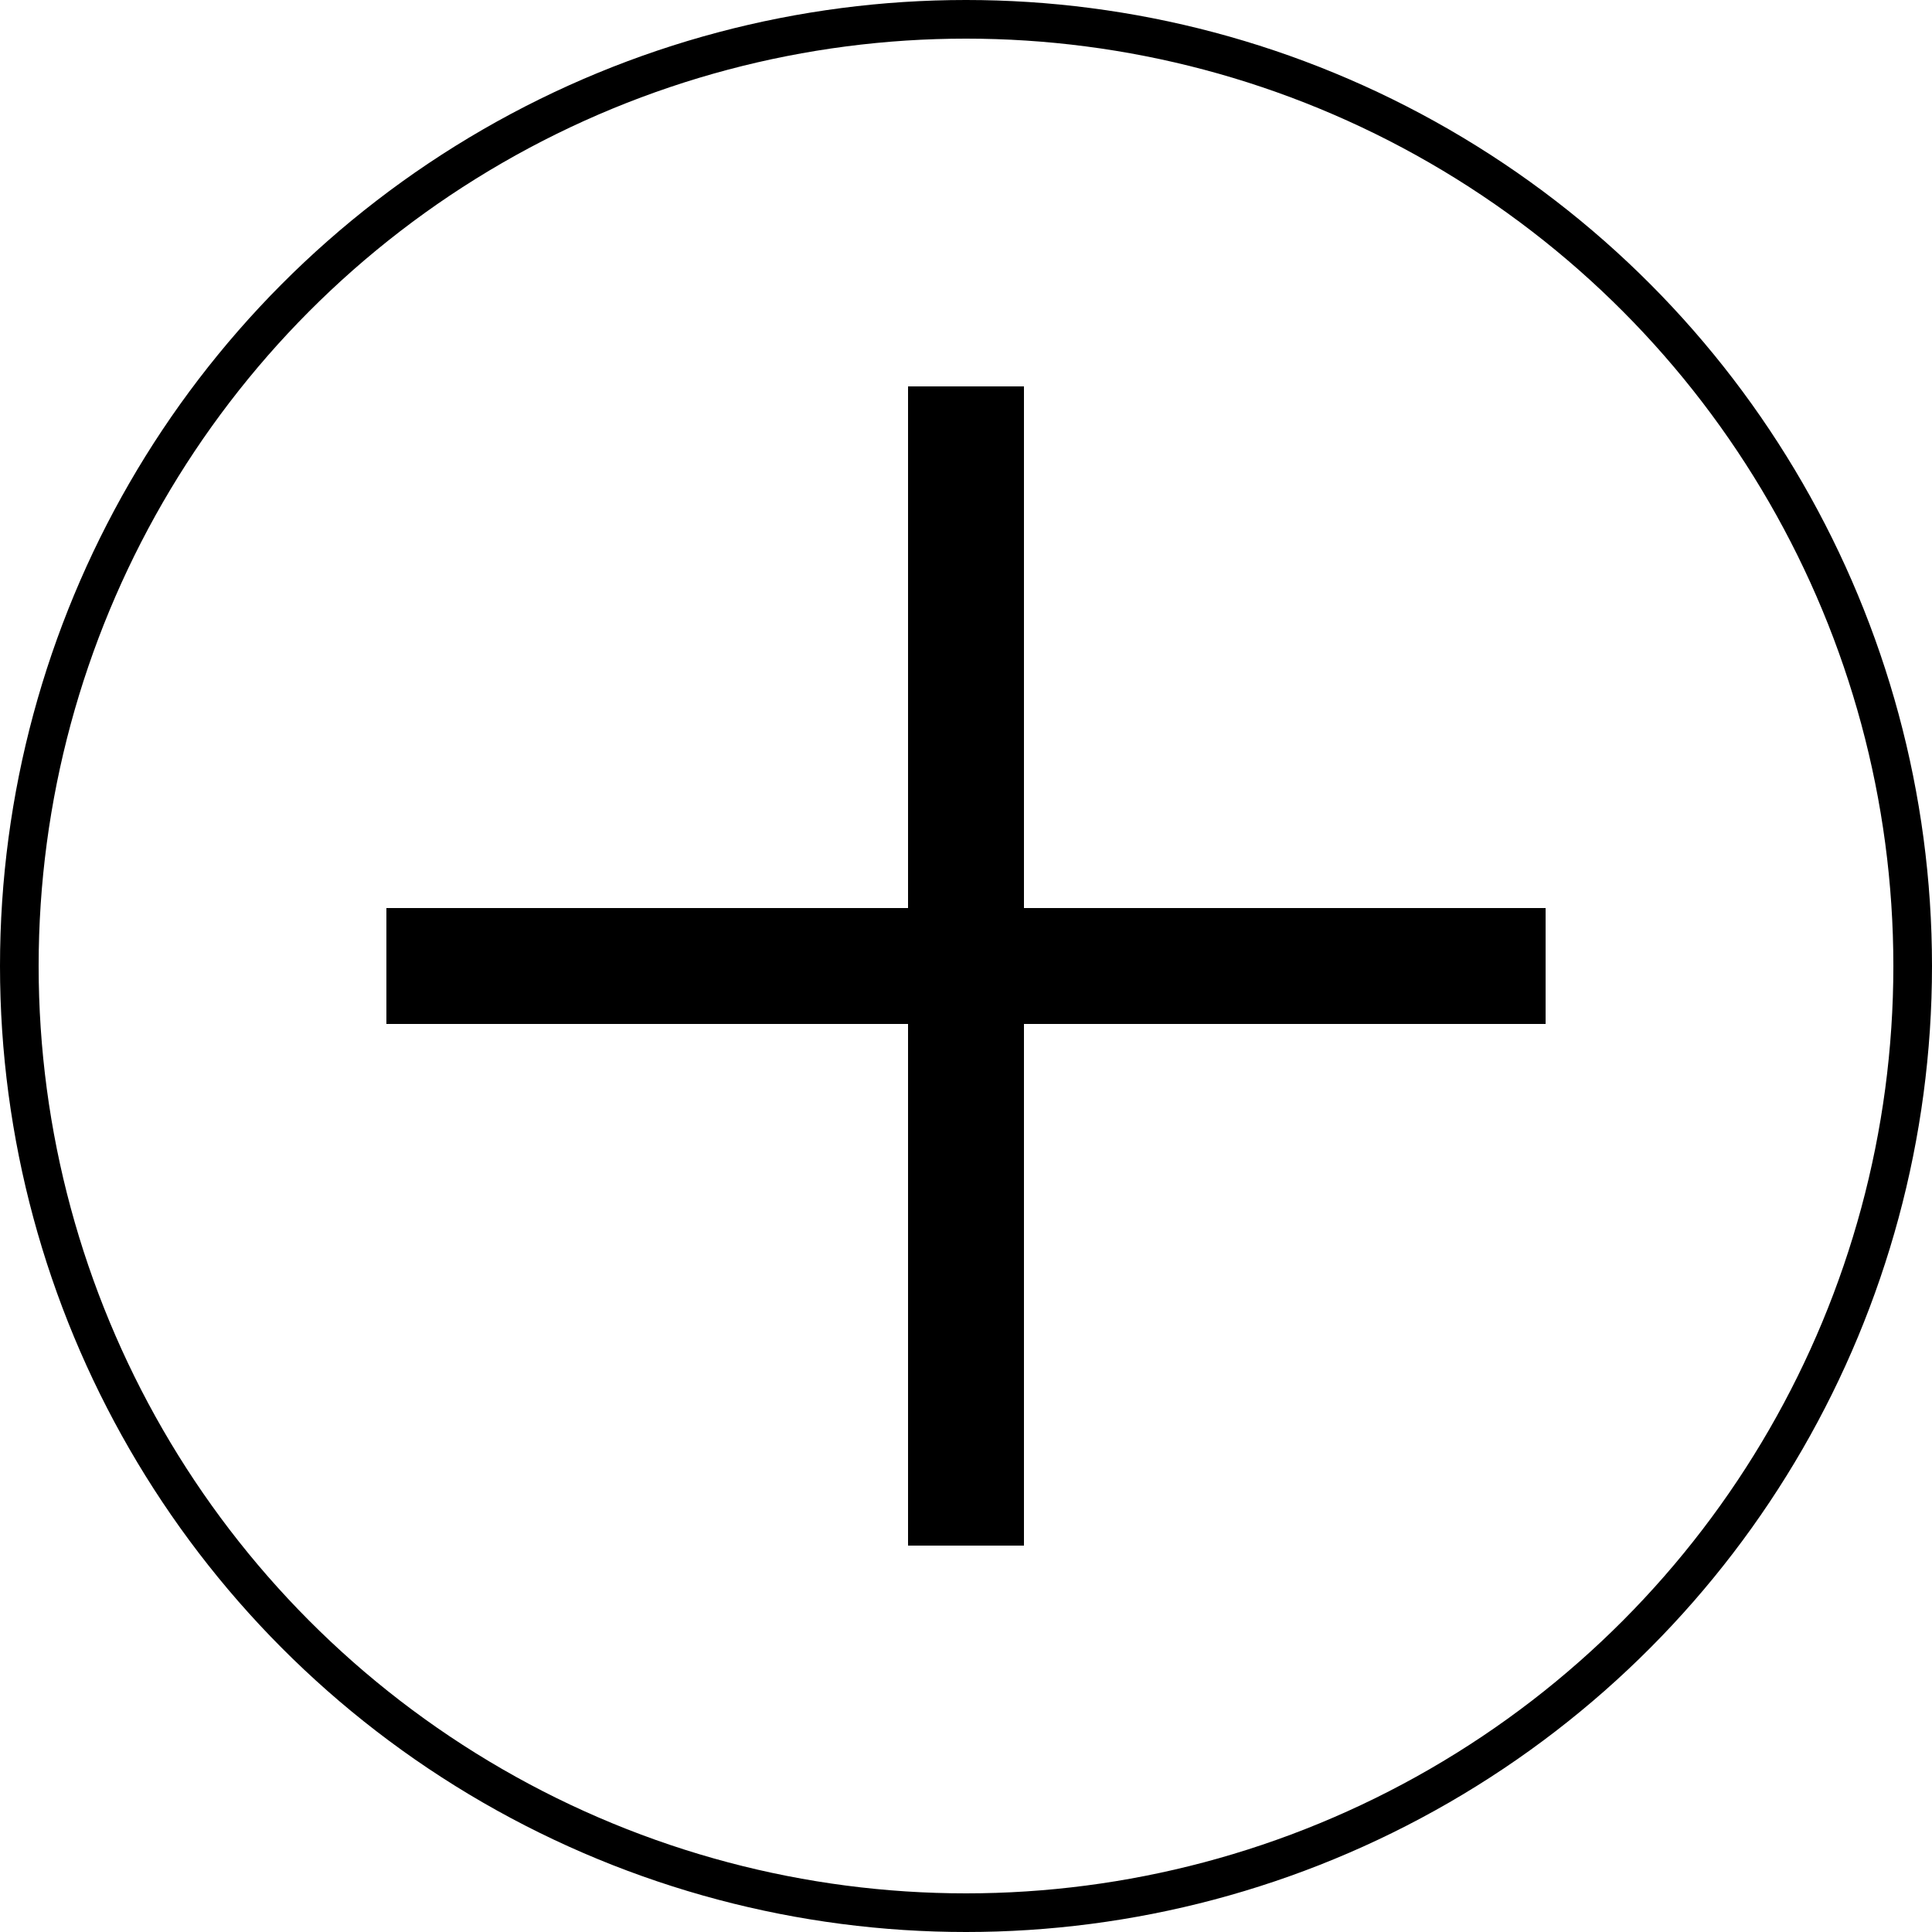
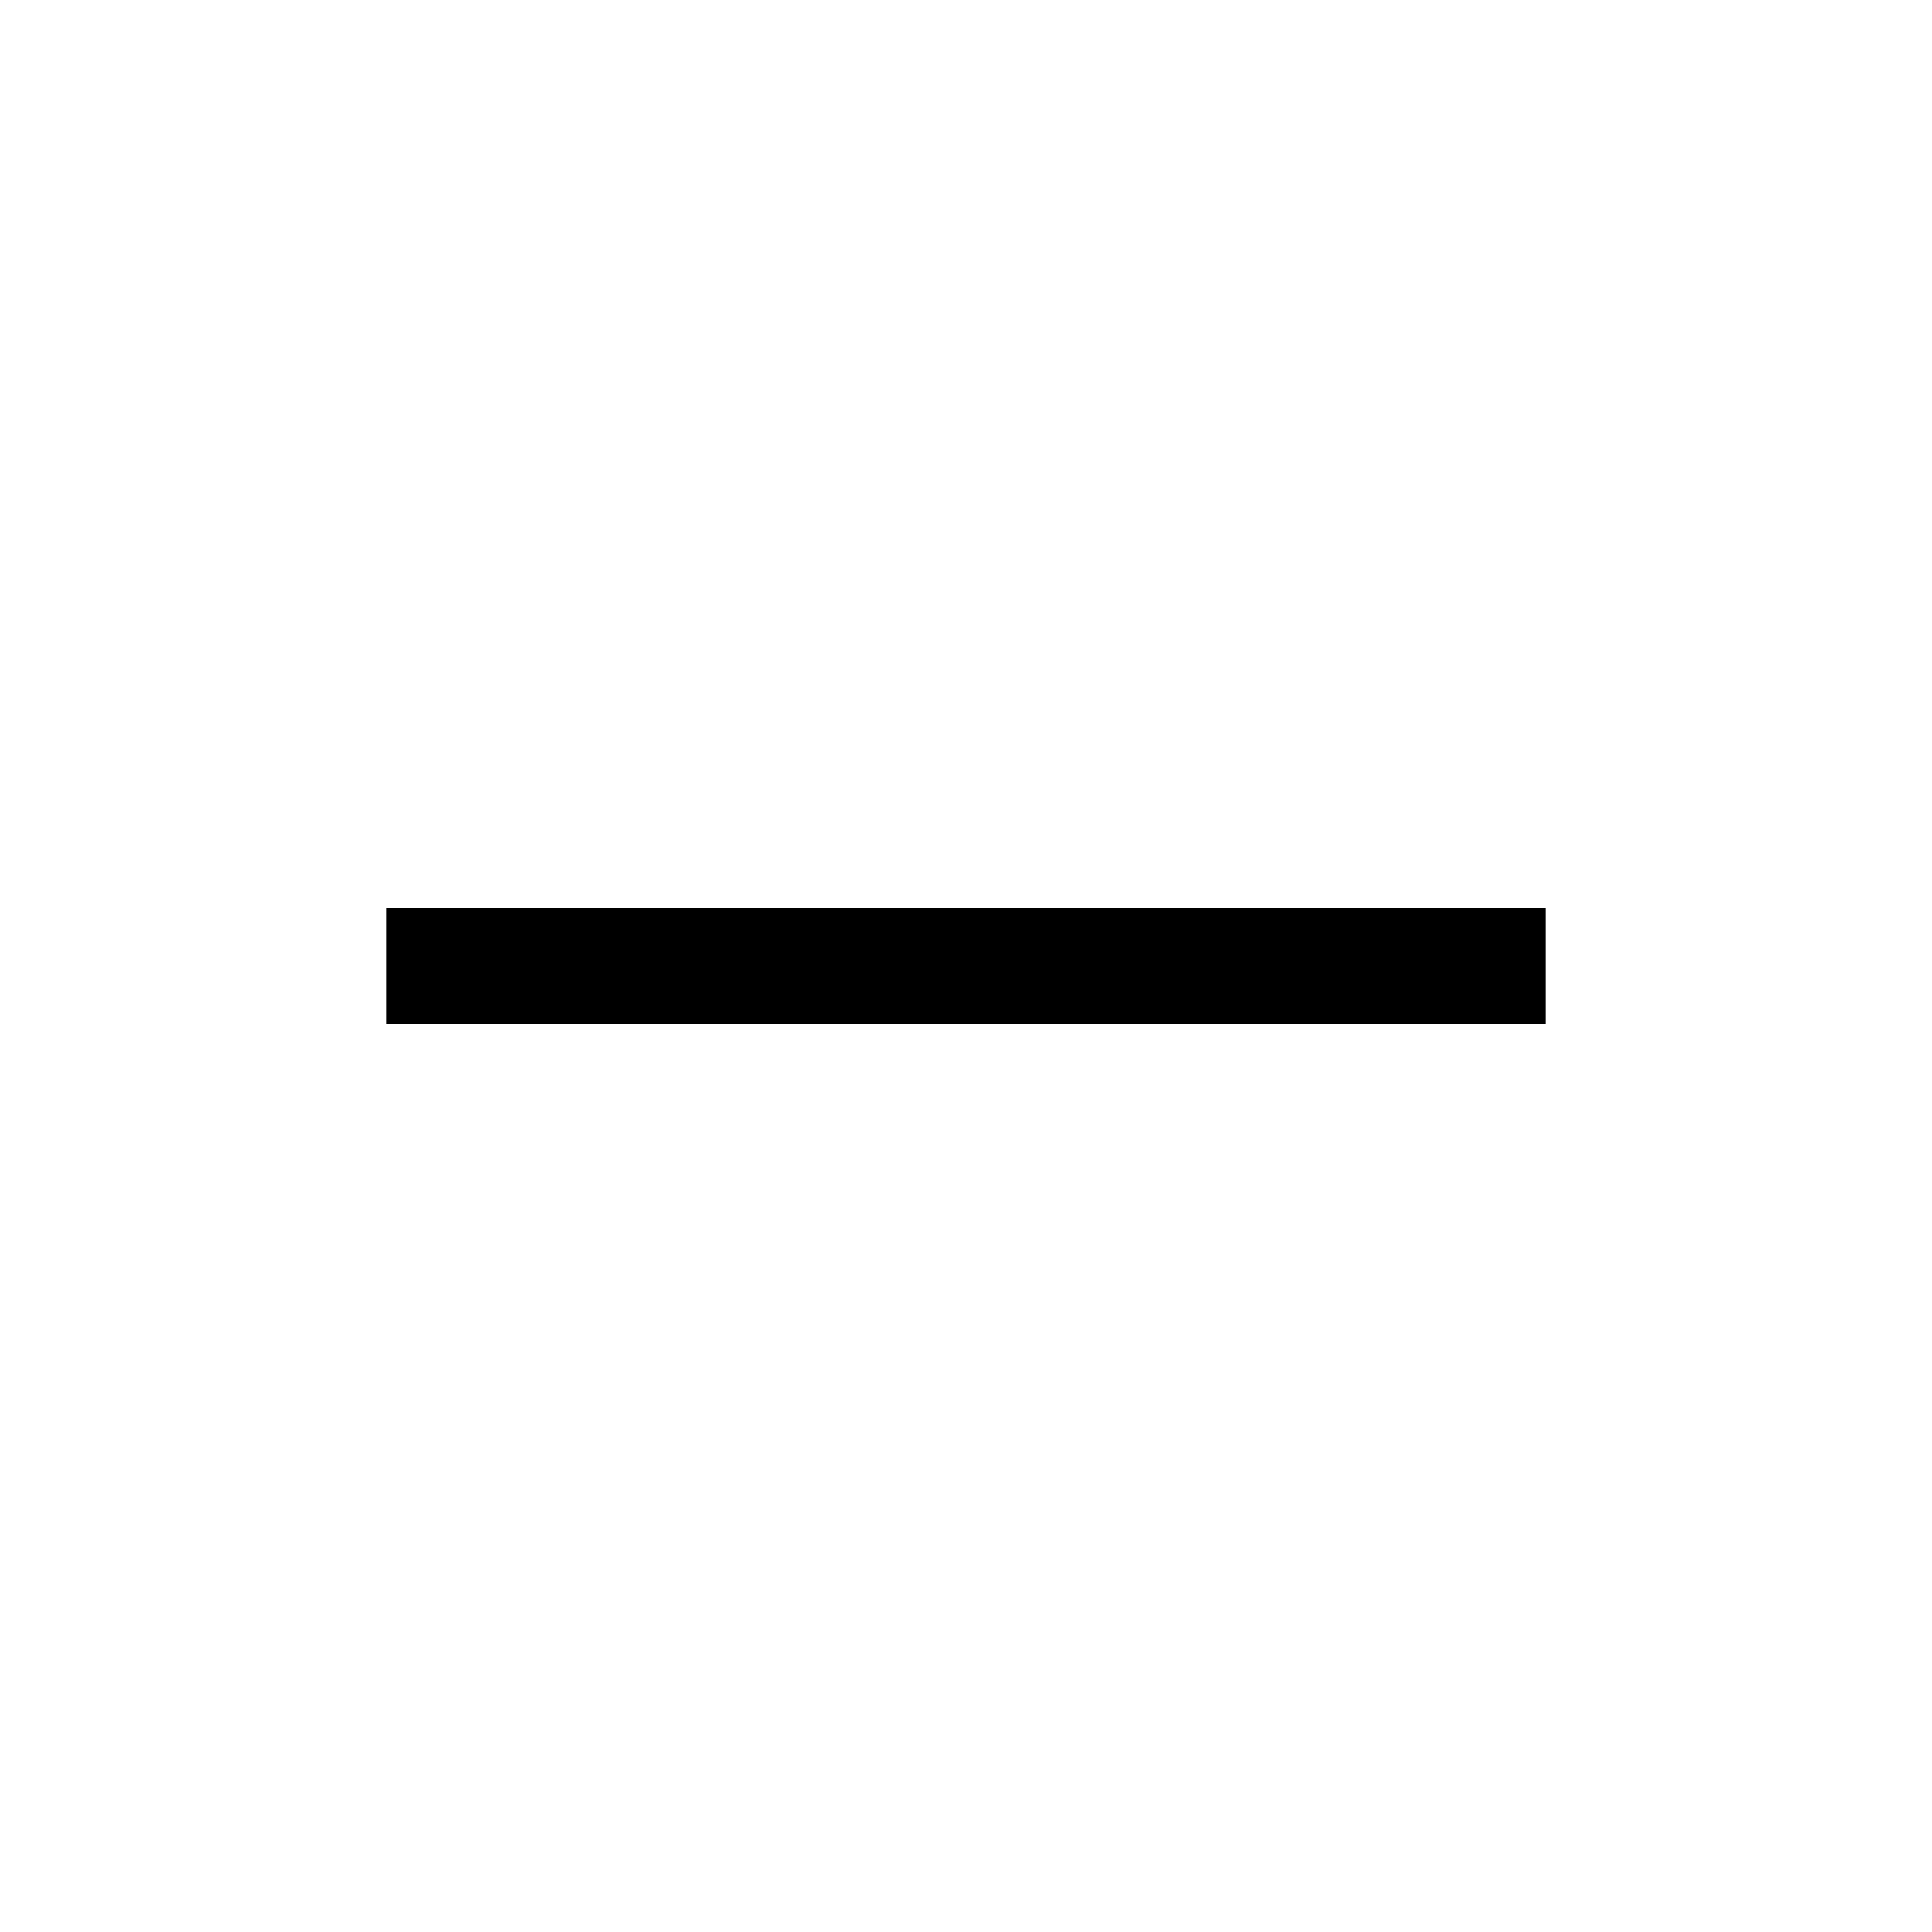
<svg xmlns="http://www.w3.org/2000/svg" viewBox="0 0 50 50">
  <defs>
    <style>.cls-1,.cls-2{fill:none;stroke:#000;}.cls-1{stroke-miterlimit:10;stroke-width:3px;}</style>
  </defs>
  <title>アセット 3</title>
  <g id="レイヤー_2" data-name="レイヤー 2">
    <g id="フッター02">
      <line class="cls-1" x1="10" y1="25" x2="40" y2="25" />
-       <circle class="cls-2" cx="25" cy="25" r="24.5" />
-       <line class="cls-1" x1="25" y1="40" x2="25" y2="10" />
    </g>
  </g>
</svg>